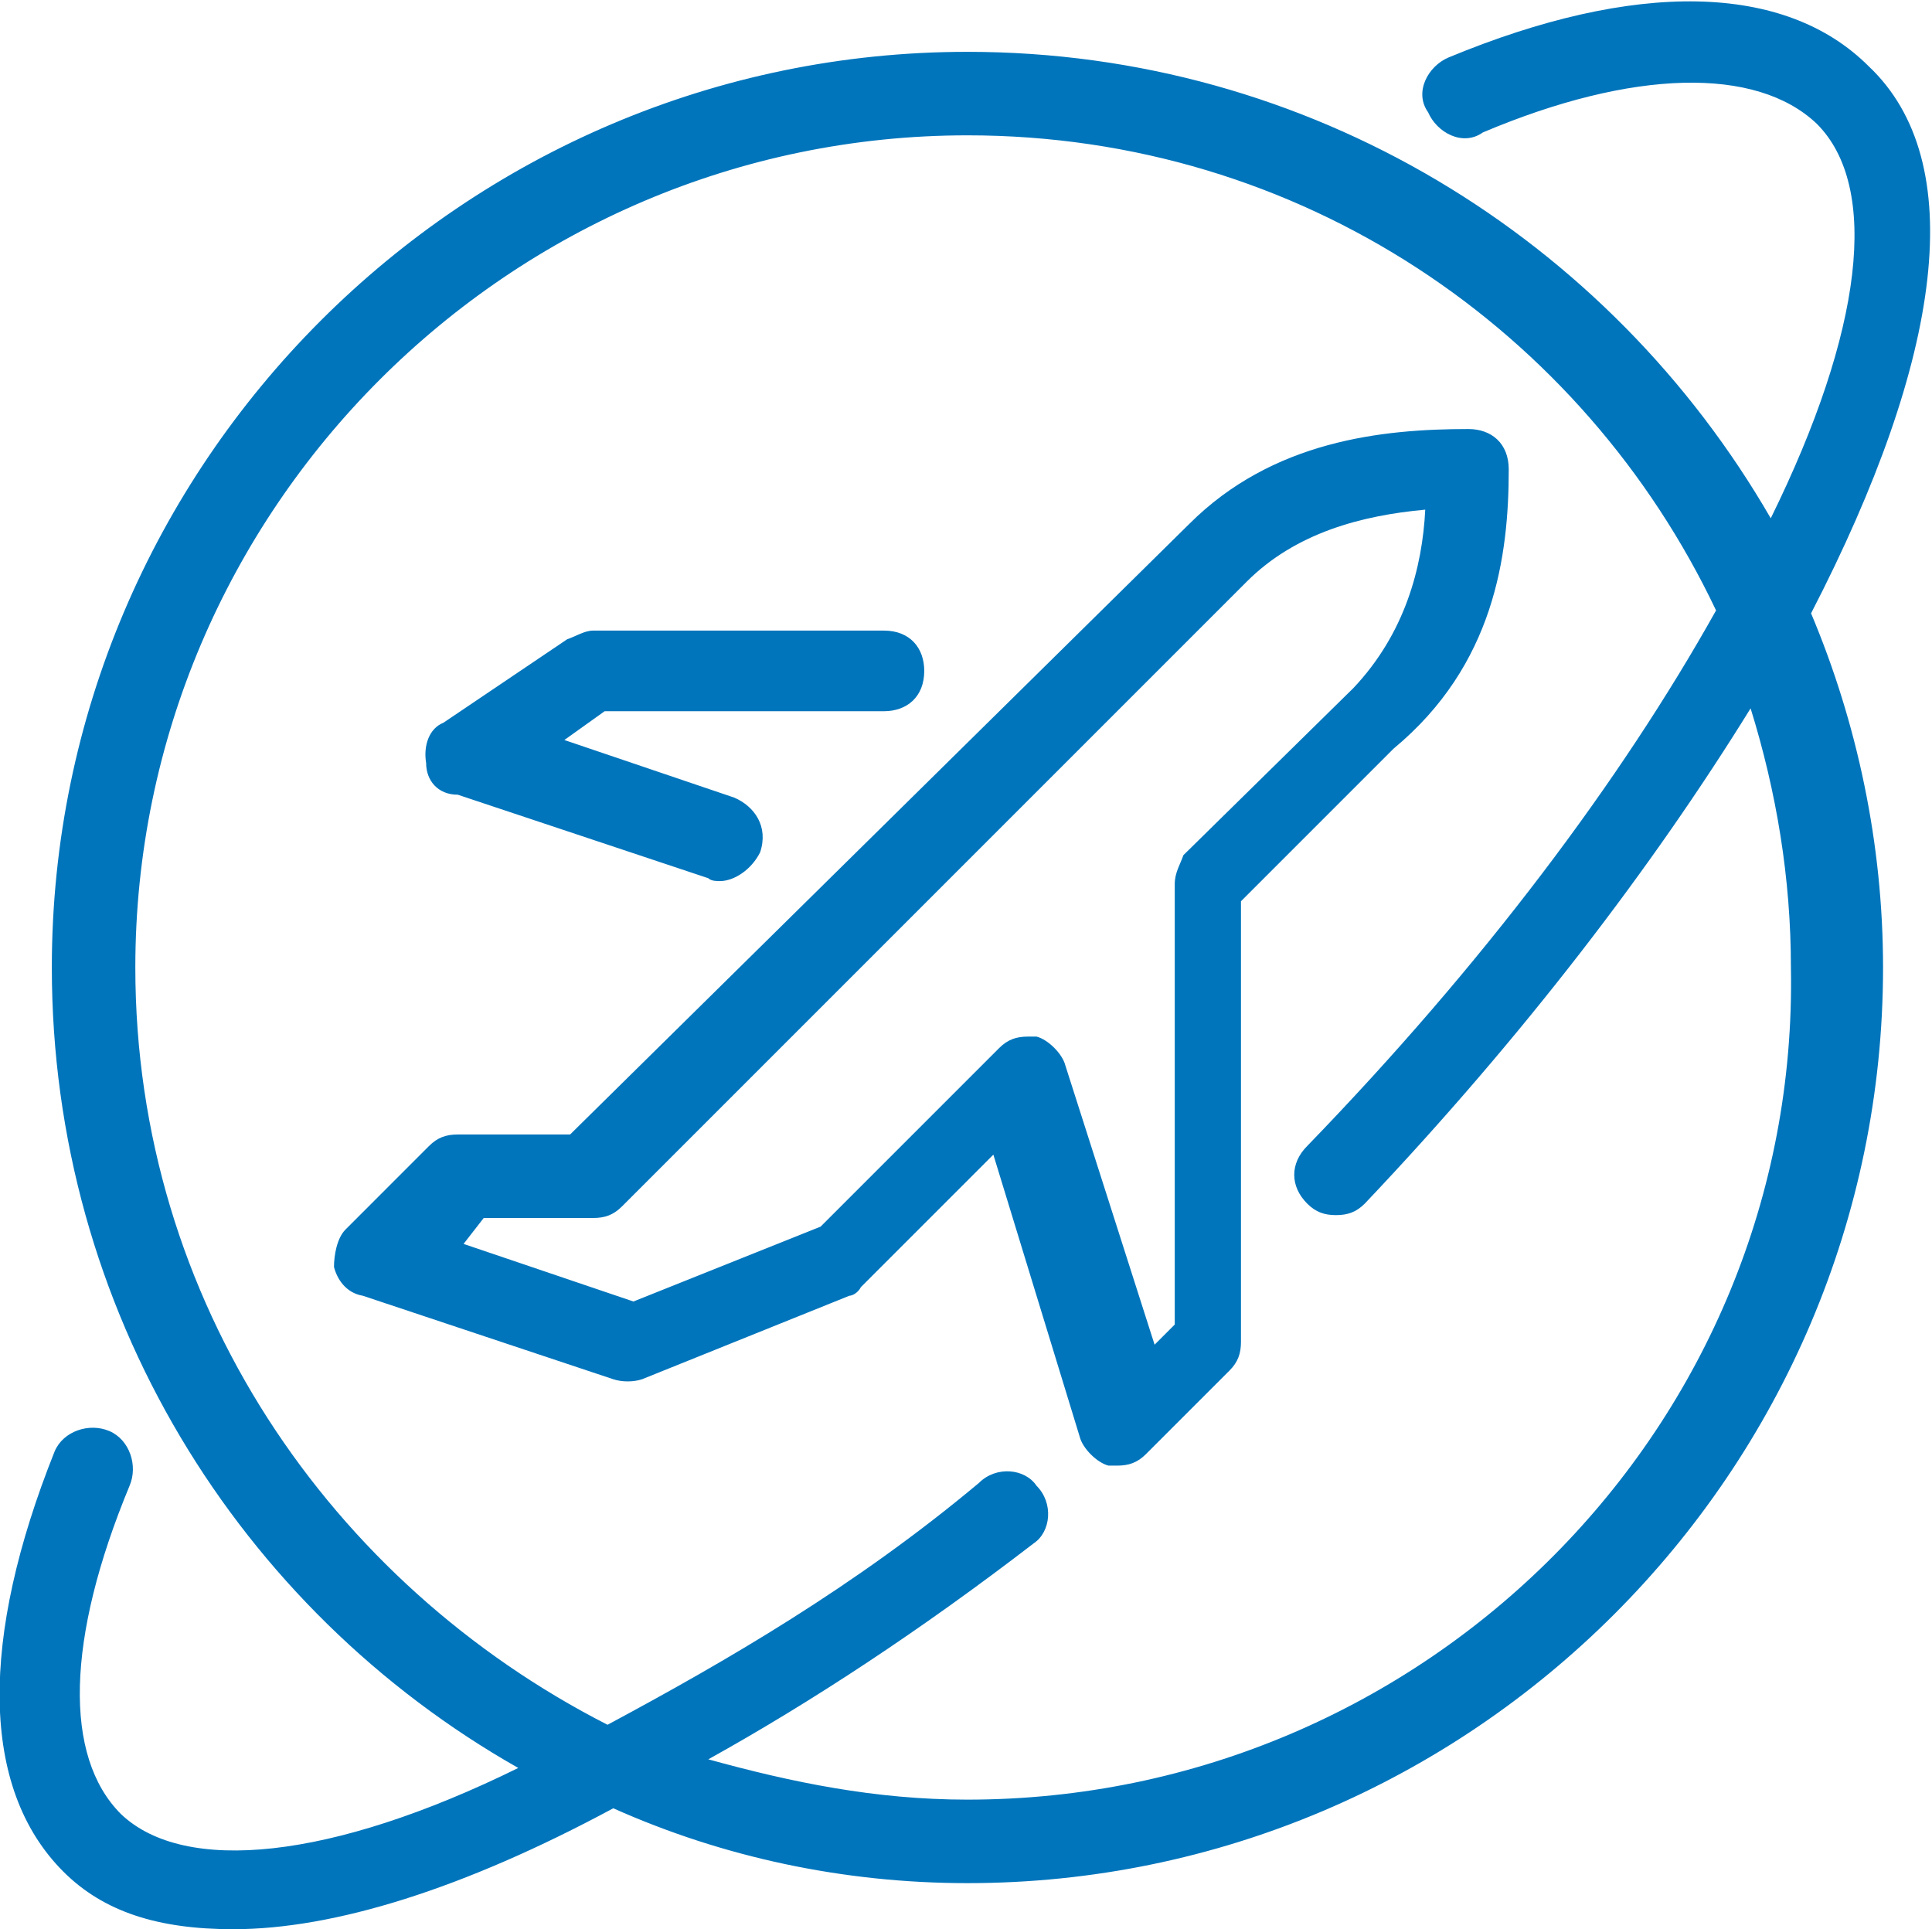
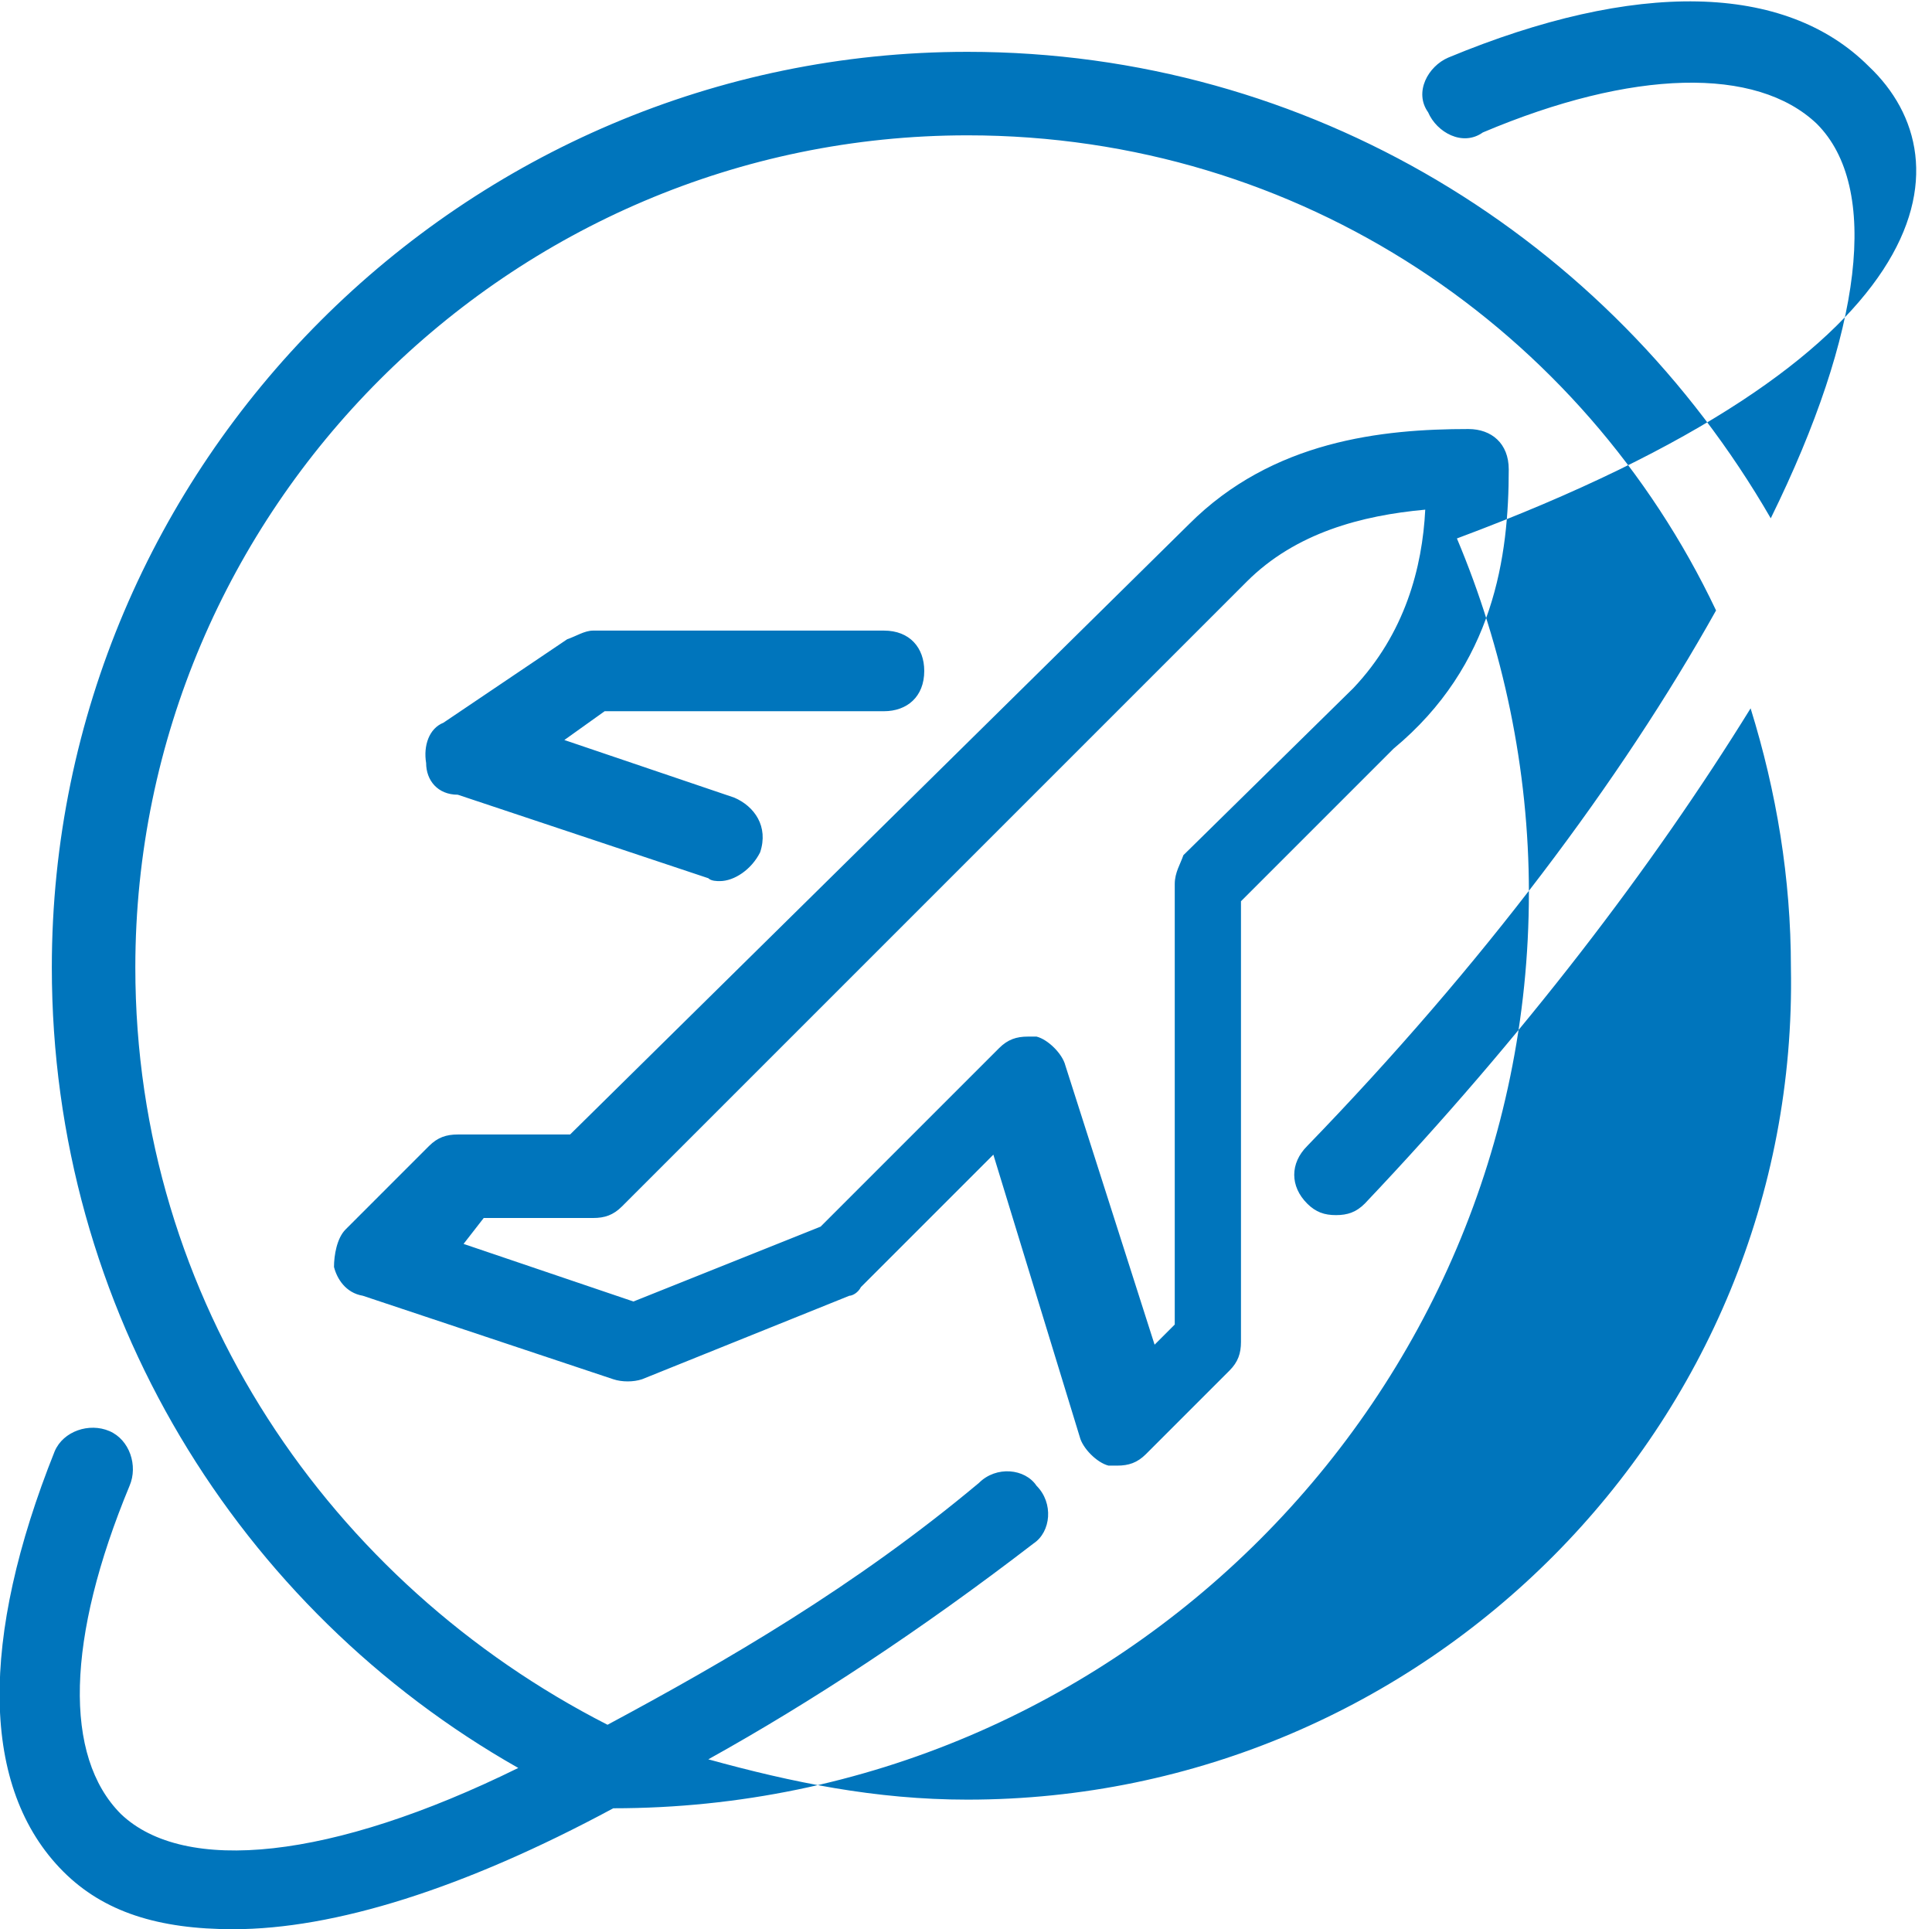
<svg xmlns="http://www.w3.org/2000/svg" version="1.1" id="Layer_1" x="0px" y="0px" viewBox="0 0 67.1 67" style="enable-background:new 0 0 67.1 67;" xml:space="preserve">
  <style type="text/css">
	.st0{fill:#0075BC;}
</style>
  <desc>Created with sketchtool.</desc>
  <g id="Welcome">
    <g id="Secondary---International" transform="translate(-247, -661)">
      <g id="What-We-Offer" transform="translate(150, 524)">
        <g id="International-Card" transform="translate(0, 107)">
          <g id="noun_travel-the-world_1292537" transform="translate(97, 30)">
-             <path id="Shape" class="st0" d="M64.9,2.3c-2.9-2.9-8.1-3-14.6-0.3c-0.7,0.3-1.2,1.2-0.7,1.9c0.3,0.7,1.2,1.2,1.9,0.7       c5.2-2.2,9.5-2.3,11.6-0.3c2.2,2.2,1.6,7.2-1.6,13.7c-5.6-9.7-16-16.2-27.9-16.2C16.1,1.8,1.8,16.1,1.8,33.6       c0,11.9,6.5,22.3,16.2,27.8C11.5,64.6,6.4,65.1,4.2,63c-2-2-1.9-6.1,0.3-11.4c0.3-0.7,0-1.6-0.7-1.9s-1.6,0-1.9,0.7       C-0.7,56.9-0.7,62.1,2.2,65c1.4,1.4,3.3,2,5.9,2c3.5,0,8-1.4,13.2-4.2c3.8,1.7,8,2.6,12.3,2.6c17.5,0,31.8-14.3,31.8-31.8       c0-4.3-0.9-8.5-2.5-12.3C67.5,12.4,68.4,5.6,64.9,2.3z M33.6,62.5c-3.2,0-6.1-0.6-9-1.4c3.6-2,7.4-4.5,11.3-7.5       c0.6-0.4,0.7-1.4,0.1-2c-0.4-0.6-1.4-0.7-2-0.1c-4.3,3.6-8.8,6.2-12.9,8.4C11.5,55,4.7,45.2,4.7,33.6c0-15.9,13-28.9,28.9-28.9       c11.6,0,21.4,6.8,26,16.5c-3.3,5.9-8.1,12.3-14.2,18.6c-0.6,0.6-0.6,1.4,0,2c0.3,0.3,0.6,0.4,1,0.4s0.7-0.1,1-0.4       c5.5-5.8,10-11.7,13.4-17.2c0.9,2.9,1.4,5.9,1.4,9C62.5,49.5,49.5,62.5,33.6,62.5z M52.4,16.3c0-0.9-0.6-1.4-1.4-1.4       c-3,0-6.8,0.4-9.7,3.3L19.8,39.4h-3.9c-0.4,0-0.7,0.1-1,0.4L12,42.7c-0.3,0.3-0.4,0.9-0.4,1.3c0.1,0.4,0.4,0.9,1,1l8.7,2.9       c0.3,0.1,0.7,0.1,1,0l7.2-2.9c0.1,0,0.3-0.1,0.4-0.3l4.6-4.6l3,9.8c0.1,0.4,0.6,0.9,1,1c0.1,0,0.3,0,0.3,0c0.4,0,0.7-0.1,1-0.4       l2.9-2.9c0.3-0.3,0.4-0.6,0.4-1V31.3l5.3-5.3C51.9,23.1,52.4,19.3,52.4,16.3z M41.1,29.7c-0.1,0.3-0.3,0.6-0.3,1v15.3l-0.7,0.7       L37,37c-0.1-0.4-0.6-0.9-1-1c-0.1,0-0.3,0-0.3,0c-0.4,0-0.7,0.1-1,0.4l-6.2,6.2L22,45.2l-5.9-2l0.7-0.9h3.8       c0.4,0,0.7-0.1,1-0.4l21.7-21.7c1.7-1.7,4-2.3,6.2-2.5c-0.1,2-0.7,4.3-2.5,6.2L41.1,29.7z M14.8,26.5c-0.1-0.6,0.1-1.2,0.6-1.4       l4.3-2.9c0.3-0.1,0.6-0.3,0.9-0.3h10.1c0.9,0,1.4,0.6,1.4,1.4c0,0.9-0.6,1.4-1.4,1.4H21l-1.4,1l5.9,2c0.7,0.3,1.2,1,0.9,1.9       c-0.3,0.6-0.9,1-1.4,1c-0.1,0-0.3,0-0.4-0.1l-8.7-2.9C15.2,27.6,14.8,27.1,14.8,26.5z" />
+             <path id="Shape" class="st0" d="M64.9,2.3c-2.9-2.9-8.1-3-14.6-0.3c-0.7,0.3-1.2,1.2-0.7,1.9c0.3,0.7,1.2,1.2,1.9,0.7       c5.2-2.2,9.5-2.3,11.6-0.3c2.2,2.2,1.6,7.2-1.6,13.7c-5.6-9.7-16-16.2-27.9-16.2C16.1,1.8,1.8,16.1,1.8,33.6       c0,11.9,6.5,22.3,16.2,27.8C11.5,64.6,6.4,65.1,4.2,63c-2-2-1.9-6.1,0.3-11.4c0.3-0.7,0-1.6-0.7-1.9s-1.6,0-1.9,0.7       C-0.7,56.9-0.7,62.1,2.2,65c1.4,1.4,3.3,2,5.9,2c3.5,0,8-1.4,13.2-4.2c17.5,0,31.8-14.3,31.8-31.8       c0-4.3-0.9-8.5-2.5-12.3C67.5,12.4,68.4,5.6,64.9,2.3z M33.6,62.5c-3.2,0-6.1-0.6-9-1.4c3.6-2,7.4-4.5,11.3-7.5       c0.6-0.4,0.7-1.4,0.1-2c-0.4-0.6-1.4-0.7-2-0.1c-4.3,3.6-8.8,6.2-12.9,8.4C11.5,55,4.7,45.2,4.7,33.6c0-15.9,13-28.9,28.9-28.9       c11.6,0,21.4,6.8,26,16.5c-3.3,5.9-8.1,12.3-14.2,18.6c-0.6,0.6-0.6,1.4,0,2c0.3,0.3,0.6,0.4,1,0.4s0.7-0.1,1-0.4       c5.5-5.8,10-11.7,13.4-17.2c0.9,2.9,1.4,5.9,1.4,9C62.5,49.5,49.5,62.5,33.6,62.5z M52.4,16.3c0-0.9-0.6-1.4-1.4-1.4       c-3,0-6.8,0.4-9.7,3.3L19.8,39.4h-3.9c-0.4,0-0.7,0.1-1,0.4L12,42.7c-0.3,0.3-0.4,0.9-0.4,1.3c0.1,0.4,0.4,0.9,1,1l8.7,2.9       c0.3,0.1,0.7,0.1,1,0l7.2-2.9c0.1,0,0.3-0.1,0.4-0.3l4.6-4.6l3,9.8c0.1,0.4,0.6,0.9,1,1c0.1,0,0.3,0,0.3,0c0.4,0,0.7-0.1,1-0.4       l2.9-2.9c0.3-0.3,0.4-0.6,0.4-1V31.3l5.3-5.3C51.9,23.1,52.4,19.3,52.4,16.3z M41.1,29.7c-0.1,0.3-0.3,0.6-0.3,1v15.3l-0.7,0.7       L37,37c-0.1-0.4-0.6-0.9-1-1c-0.1,0-0.3,0-0.3,0c-0.4,0-0.7,0.1-1,0.4l-6.2,6.2L22,45.2l-5.9-2l0.7-0.9h3.8       c0.4,0,0.7-0.1,1-0.4l21.7-21.7c1.7-1.7,4-2.3,6.2-2.5c-0.1,2-0.7,4.3-2.5,6.2L41.1,29.7z M14.8,26.5c-0.1-0.6,0.1-1.2,0.6-1.4       l4.3-2.9c0.3-0.1,0.6-0.3,0.9-0.3h10.1c0.9,0,1.4,0.6,1.4,1.4c0,0.9-0.6,1.4-1.4,1.4H21l-1.4,1l5.9,2c0.7,0.3,1.2,1,0.9,1.9       c-0.3,0.6-0.9,1-1.4,1c-0.1,0-0.3,0-0.4-0.1l-8.7-2.9C15.2,27.6,14.8,27.1,14.8,26.5z" />
          </g>
        </g>
      </g>
    </g>
  </g>
</svg>